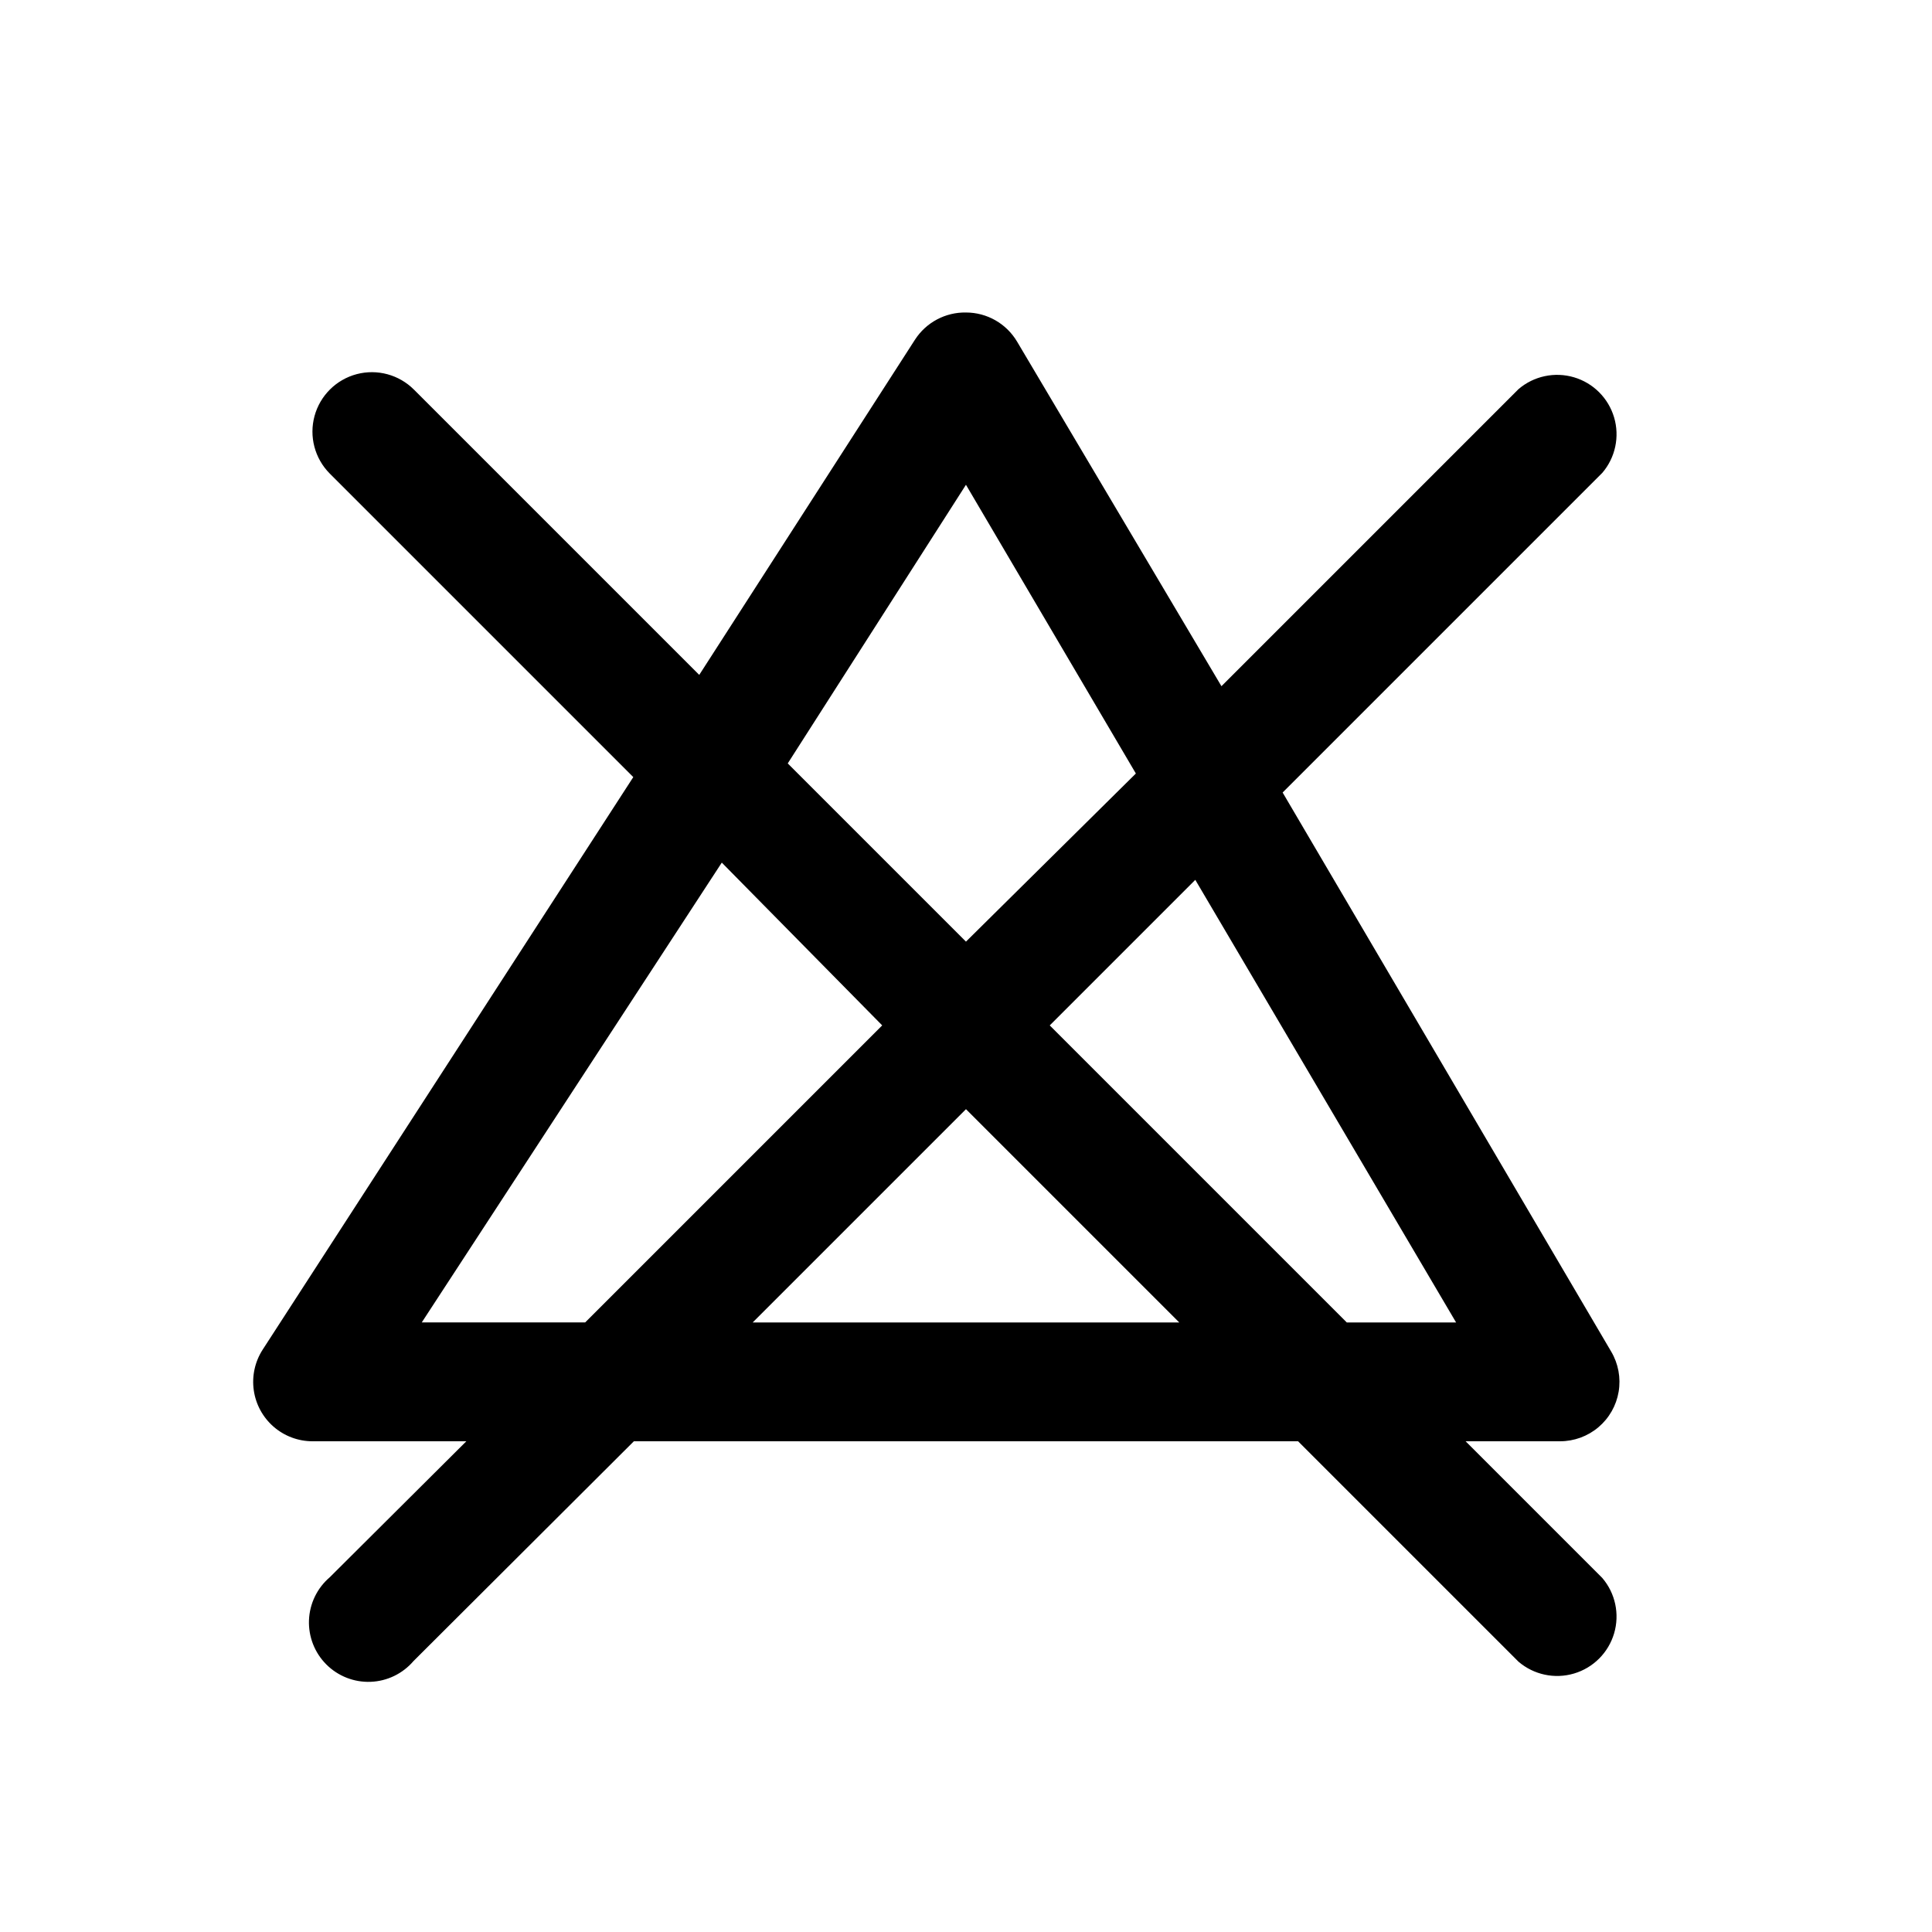
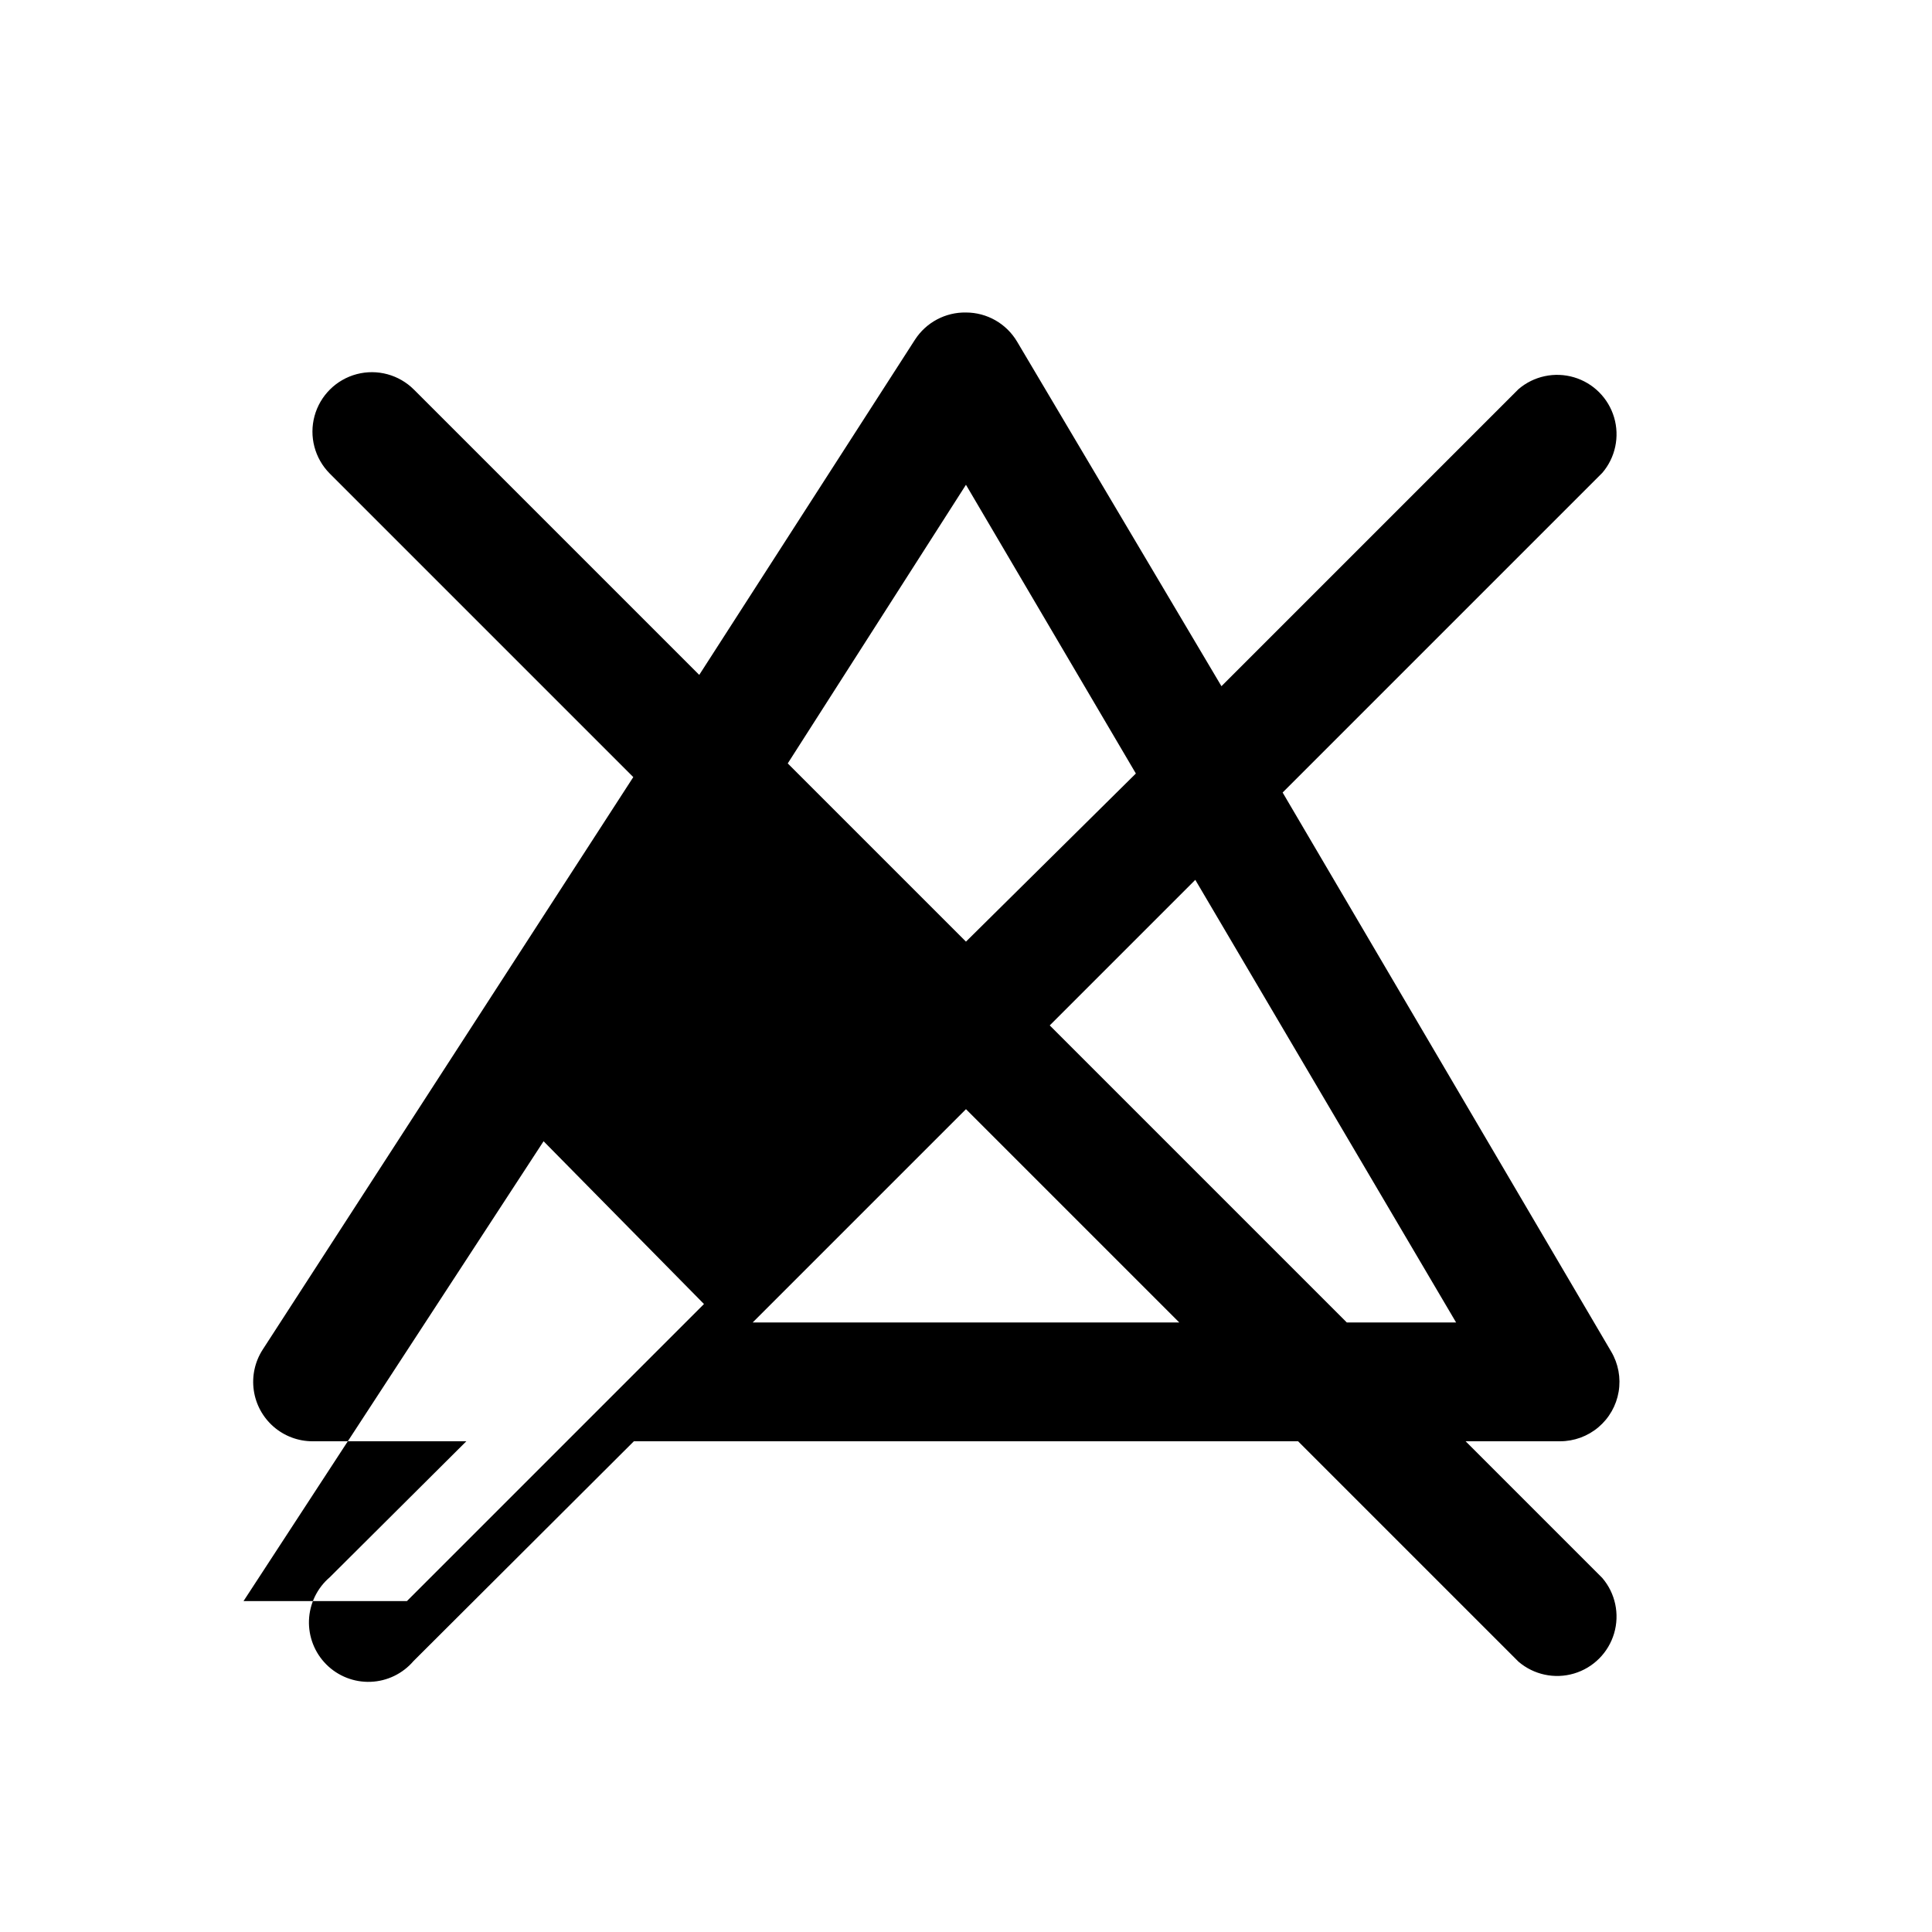
<svg xmlns="http://www.w3.org/2000/svg" fill="#000000" width="800px" height="800px" version="1.1" viewBox="144 144 512 512">
-   <path d="m226.81 525.95h40.777l-36.211 36.055c-3.332 2.856-5.32 6.969-5.492 11.352-0.168 4.383 1.5 8.637 4.602 11.742 3.102 3.102 7.356 4.766 11.738 4.598 4.387-0.168 8.5-2.16 11.352-5.492l58.41-58.254h176.02l58.41 58.41c4.055 3.473 9.59 4.656 14.707 3.141 5.117-1.512 9.117-5.516 10.633-10.633 1.512-5.117 0.332-10.652-3.141-14.703l-36.211-36.215h25.031c3.723 0 7.324-1.316 10.168-3.723 2.84-2.402 4.738-5.734 5.356-9.406 0.617-3.672-0.082-7.441-1.98-10.645l-87.066-148.15 84.703-84.703v0.004c3.473-4.055 4.652-9.59 3.141-14.707-1.516-5.117-5.516-9.121-10.633-10.633s-10.652-0.332-14.707 3.141l-78.719 78.719-54.16-91.316c-2.836-4.781-7.981-7.711-13.539-7.715-5.465-0.098-10.59 2.644-13.543 7.242l-57.148 88.797-75.57-75.57h-0.004c-3.965-3.992-9.758-5.566-15.199-4.133-5.441 1.438-9.703 5.672-11.18 11.102-1.477 5.43 0.059 11.238 4.023 15.23l80.453 80.453-98.242 151.77c-2.043 3.188-2.871 7-2.332 10.742 0.535 3.746 2.406 7.172 5.262 9.652 2.856 2.481 6.512 3.848 10.293 3.852zm116.66-31.488 56.523-56.52 56.52 56.52zm186.41 0h-28.969l-78.719-78.719 38.574-38.574zm-129.89-221.99 45.027 76.516-45.027 44.555-47.23-47.23zm-64.707 100.13 42.508 43.137-78.719 78.719h-43.301z" />
+   <path d="m226.81 525.95h40.777l-36.211 36.055c-3.332 2.856-5.32 6.969-5.492 11.352-0.168 4.383 1.5 8.637 4.602 11.742 3.102 3.102 7.356 4.766 11.738 4.598 4.387-0.168 8.5-2.16 11.352-5.492l58.41-58.254h176.02l58.41 58.41c4.055 3.473 9.59 4.656 14.707 3.141 5.117-1.512 9.117-5.516 10.633-10.633 1.512-5.117 0.332-10.652-3.141-14.703l-36.211-36.215h25.031c3.723 0 7.324-1.316 10.168-3.723 2.84-2.402 4.738-5.734 5.356-9.406 0.617-3.672-0.082-7.441-1.98-10.645l-87.066-148.15 84.703-84.703v0.004c3.473-4.055 4.652-9.59 3.141-14.707-1.516-5.117-5.516-9.121-10.633-10.633s-10.652-0.332-14.707 3.141l-78.719 78.719-54.16-91.316c-2.836-4.781-7.981-7.711-13.539-7.715-5.465-0.098-10.59 2.644-13.543 7.242l-57.148 88.797-75.57-75.57h-0.004c-3.965-3.992-9.758-5.566-15.199-4.133-5.441 1.438-9.703 5.672-11.18 11.102-1.477 5.43 0.059 11.238 4.023 15.23l80.453 80.453-98.242 151.77c-2.043 3.188-2.871 7-2.332 10.742 0.535 3.746 2.406 7.172 5.262 9.652 2.856 2.481 6.512 3.848 10.293 3.852zm116.66-31.488 56.523-56.52 56.52 56.52zm186.41 0h-28.969l-78.719-78.719 38.574-38.574zm-129.89-221.99 45.027 76.516-45.027 44.555-47.23-47.23m-64.707 100.13 42.508 43.137-78.719 78.719h-43.301z" />
</svg>